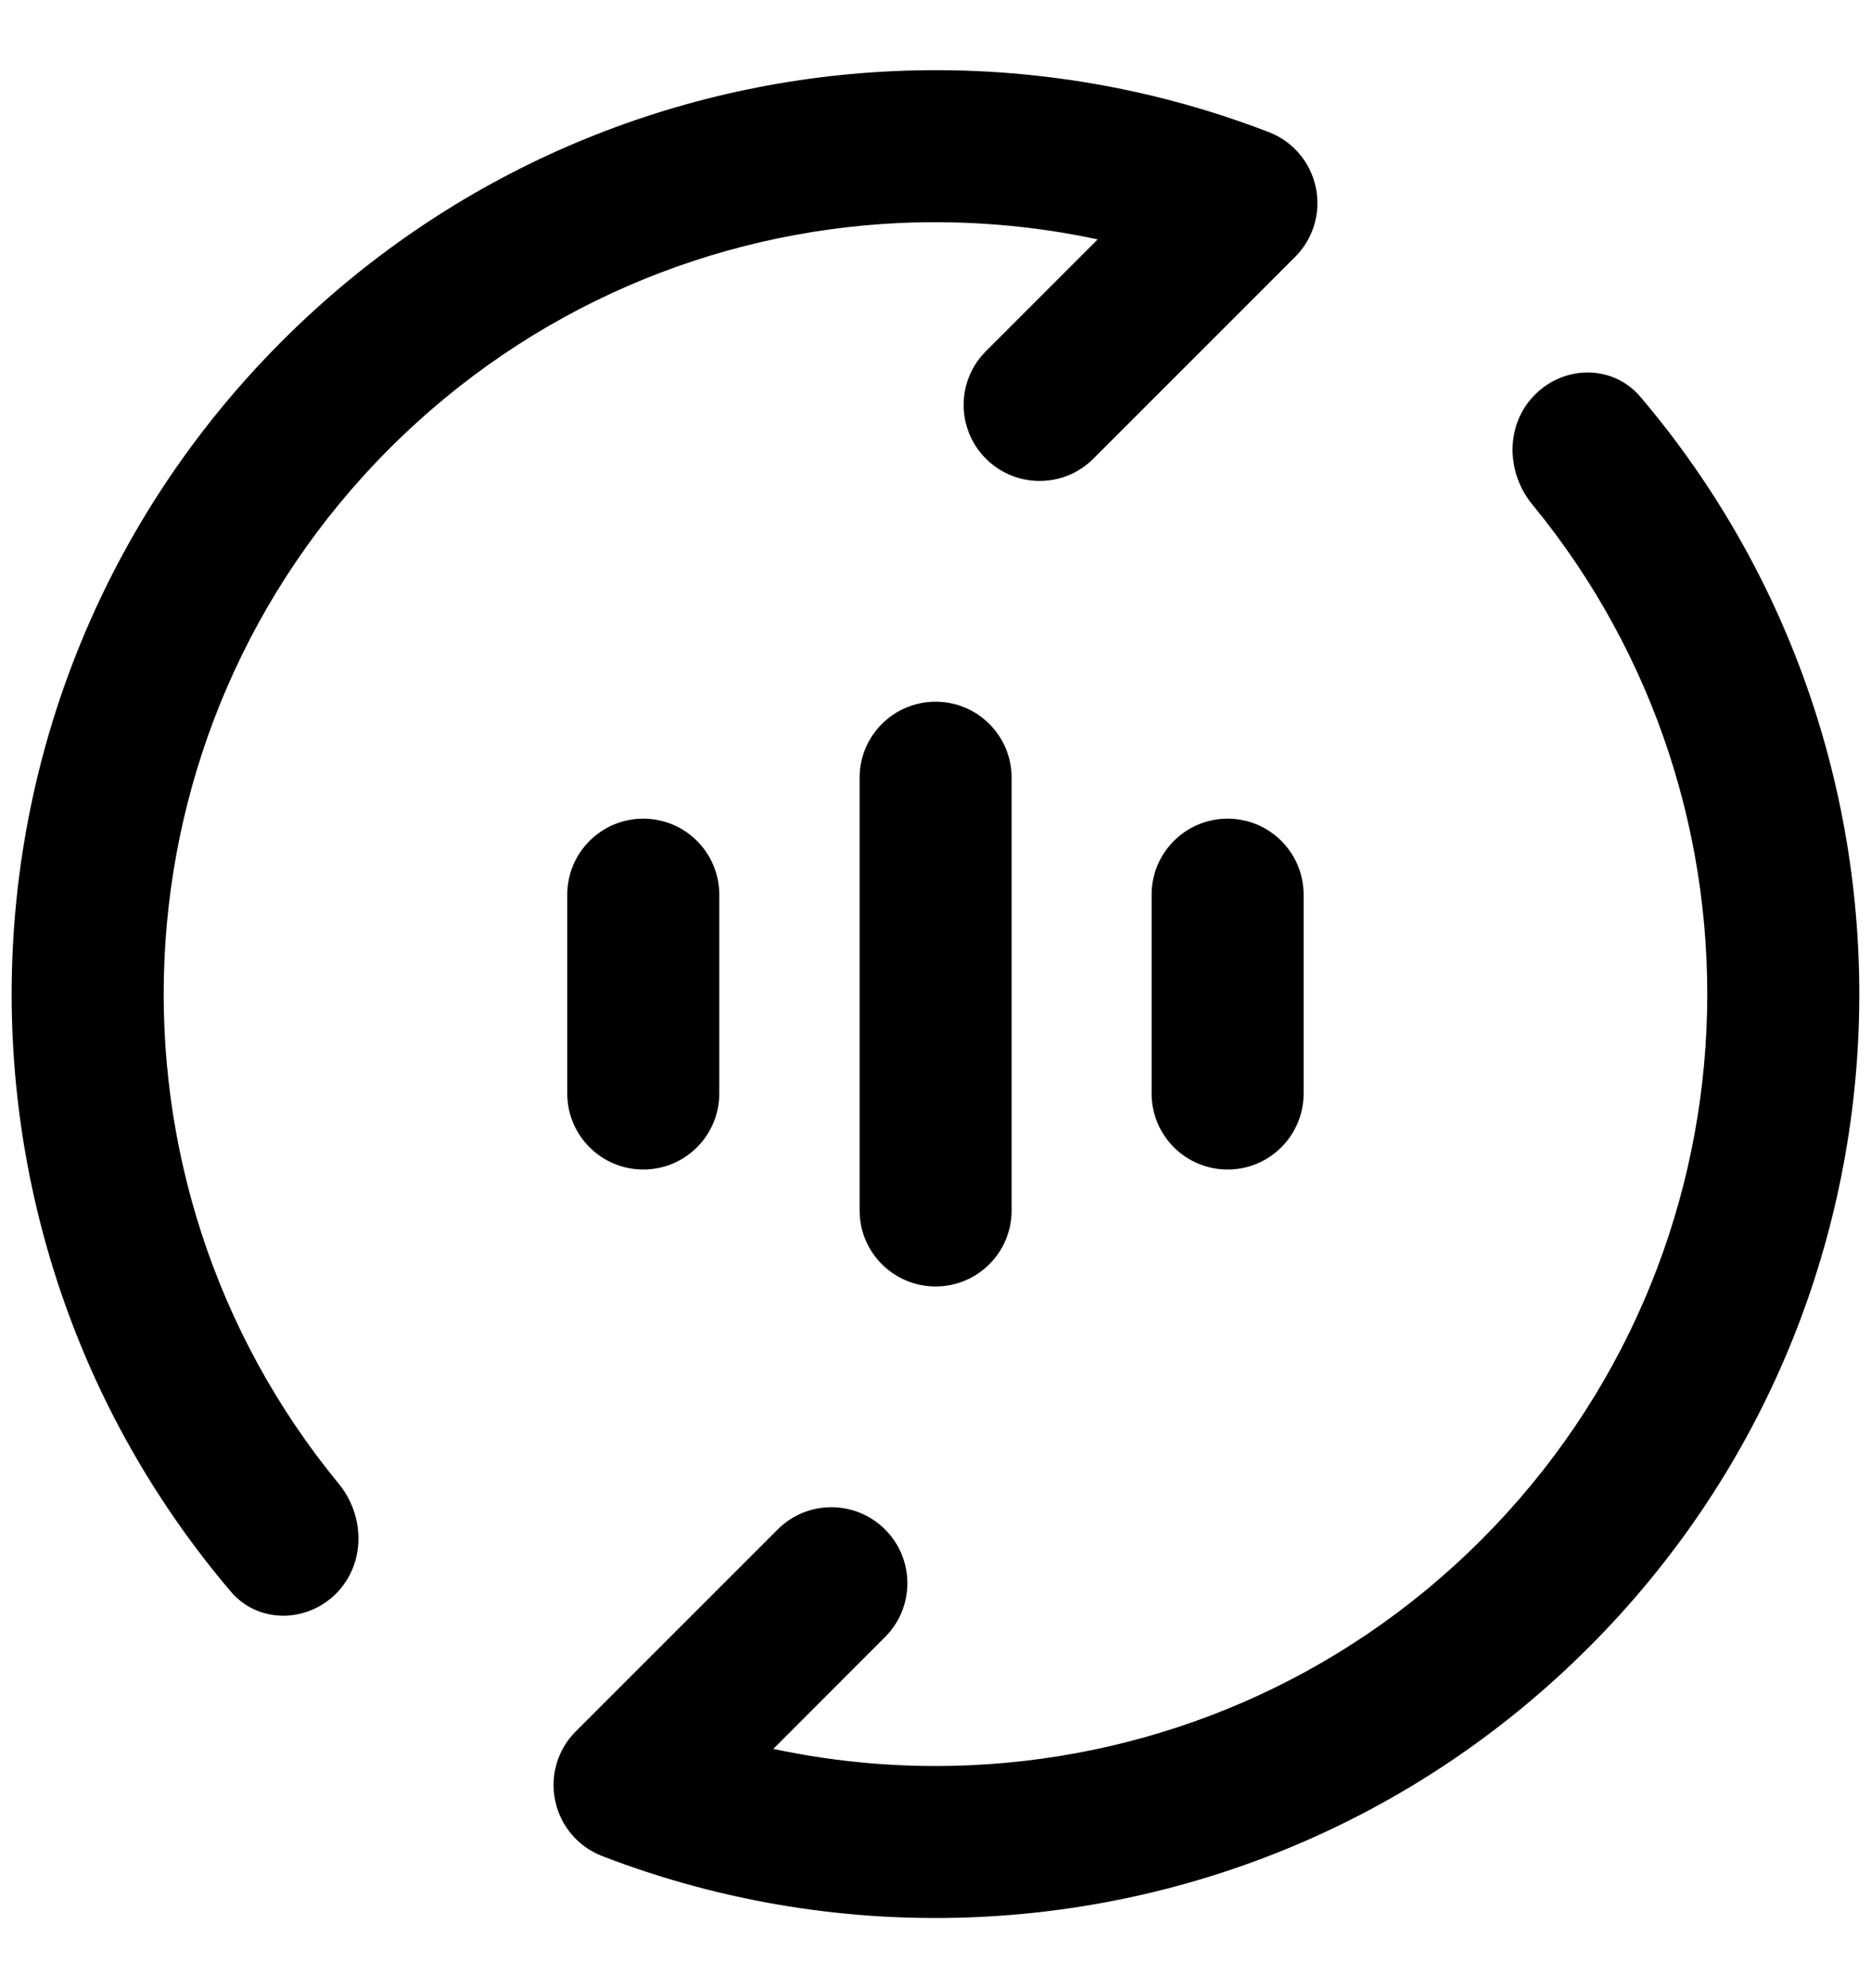
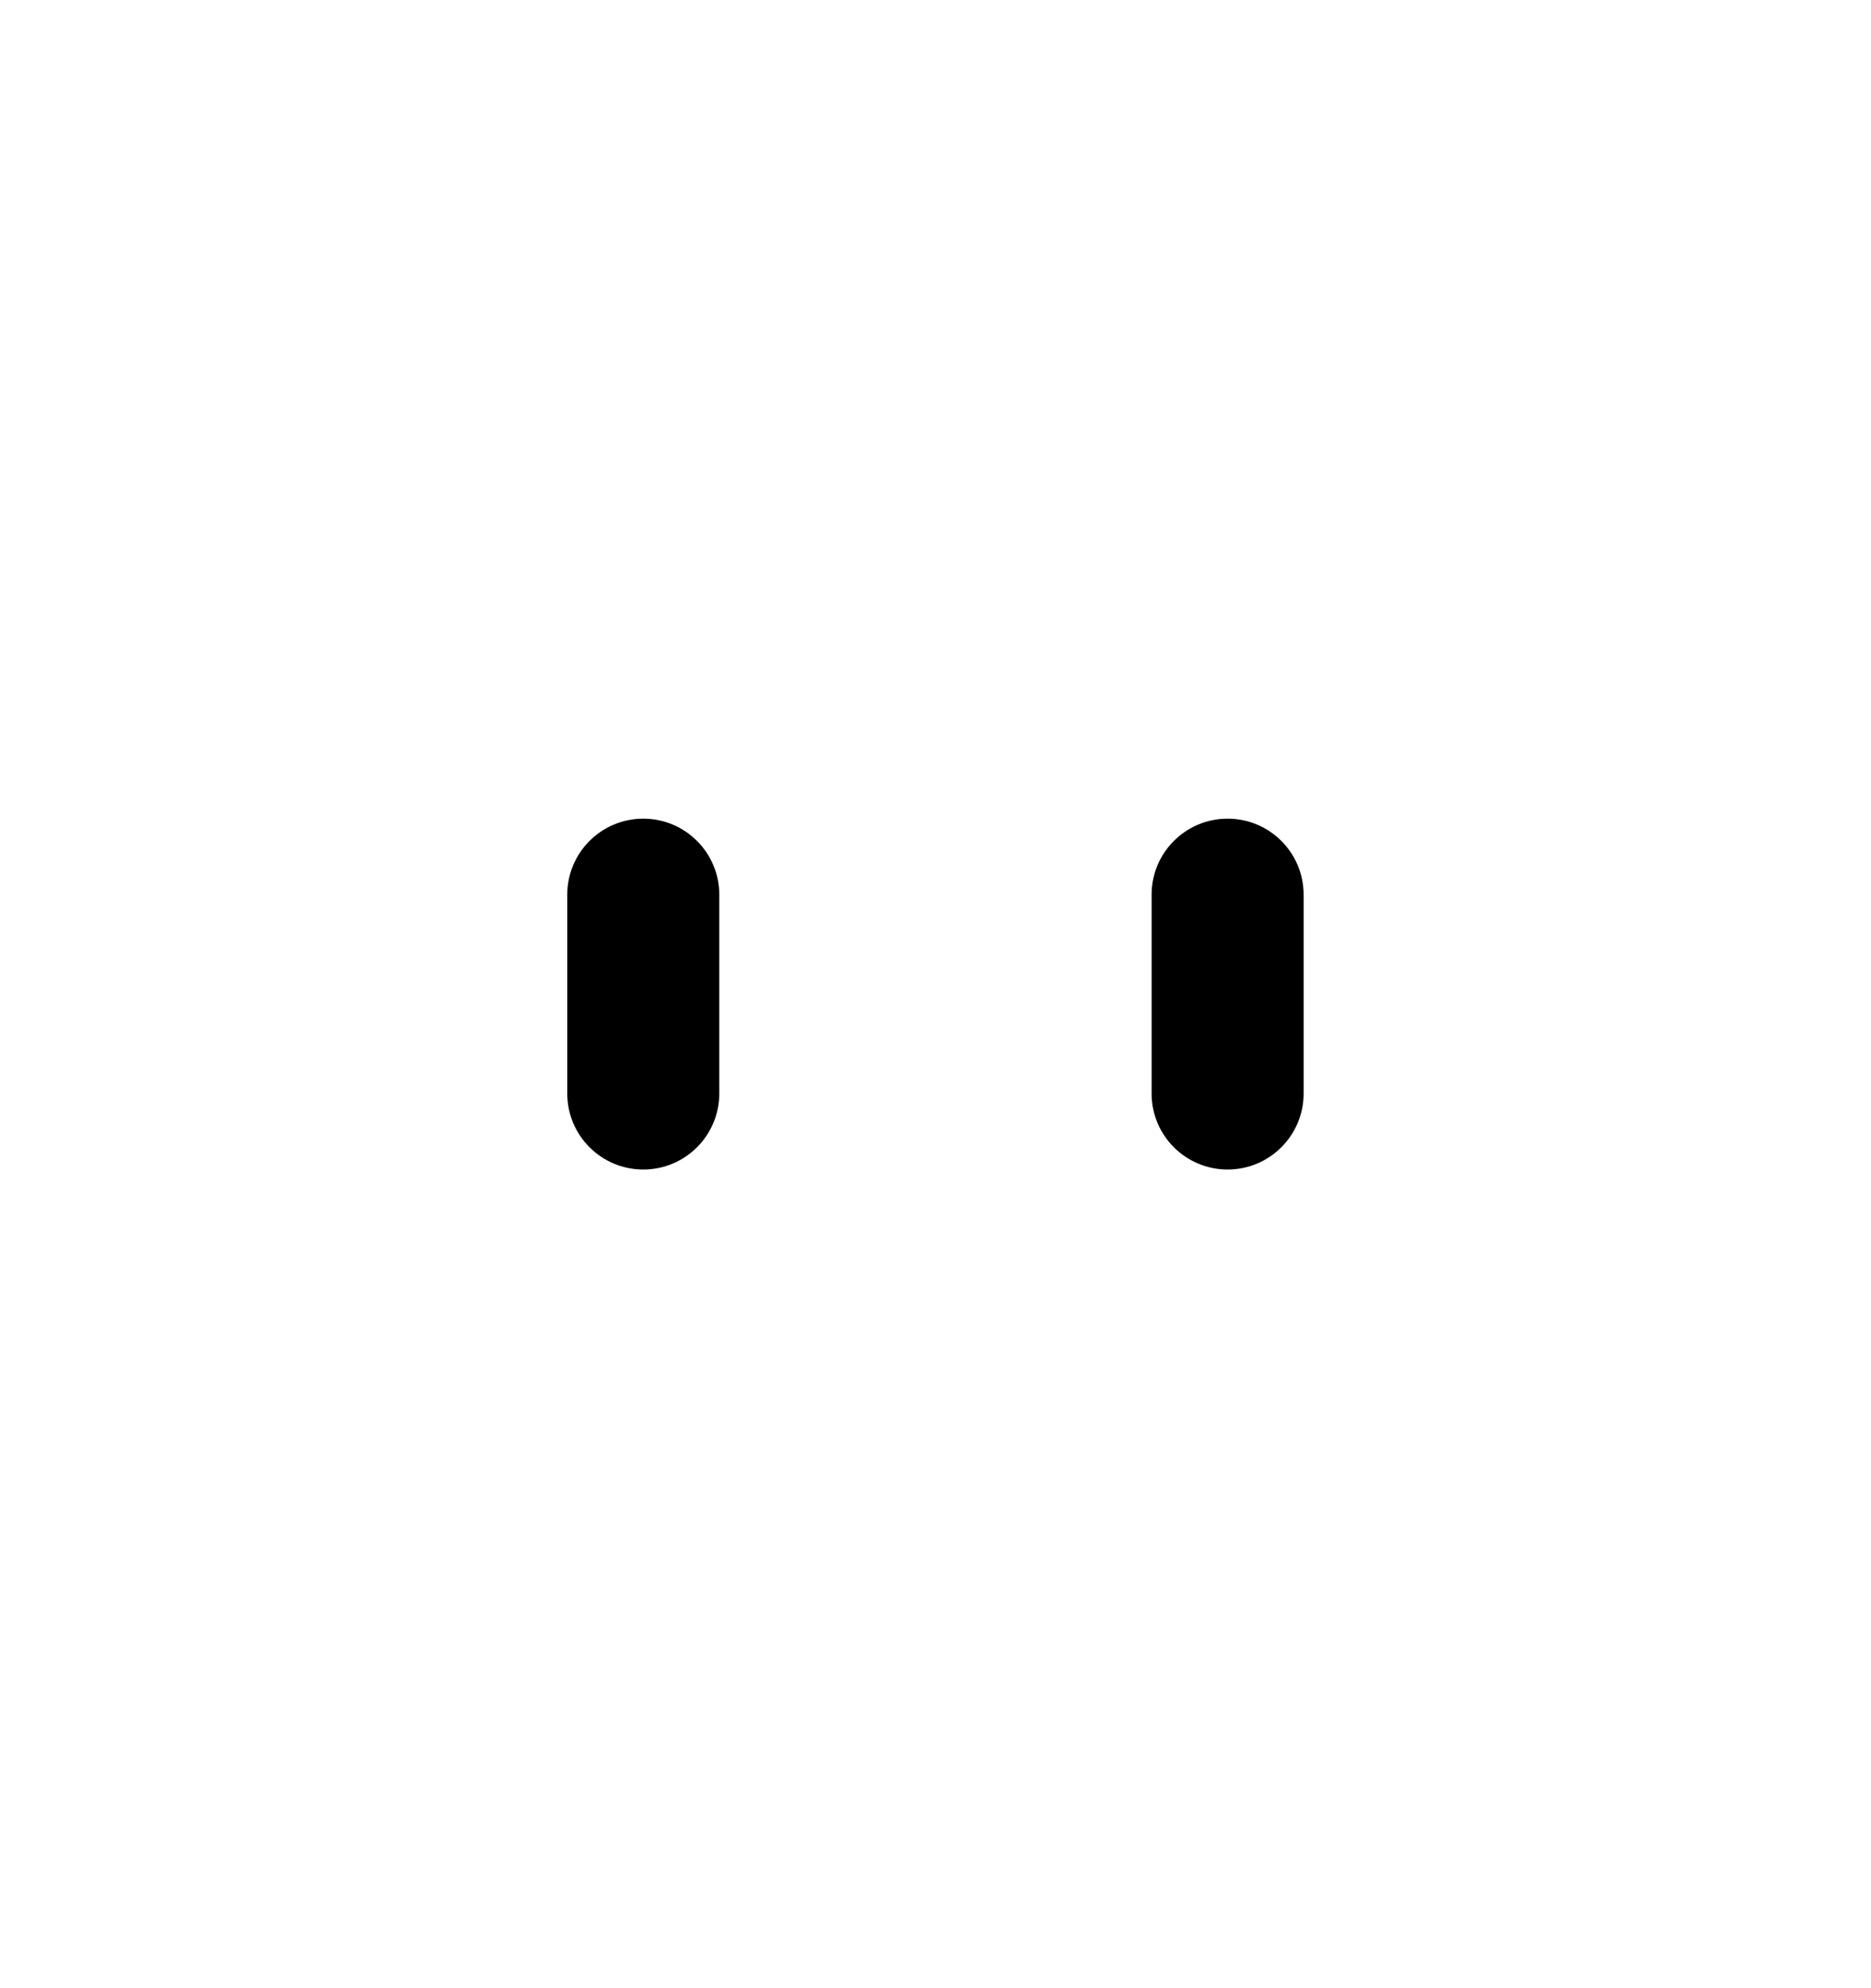
<svg xmlns="http://www.w3.org/2000/svg" width="16" height="17" viewBox="0 0 16 17" fill="none">
  <g id="icon">
    <g id="Union">
-       <path d="M2.873 13.627C3.127 13.373 3.124 12.963 2.896 12.686C0.765 10.093 0.91 6.256 3.333 3.833C4.543 2.624 6.103 1.982 7.687 1.907C8.256 1.881 8.828 1.927 9.387 2.047L8.431 3.003C8.177 3.257 8.177 3.668 8.431 3.922C8.685 4.176 9.096 4.176 9.35 3.922L11.076 2.196C11.231 2.041 11.298 1.817 11.252 1.602C11.207 1.387 11.056 1.209 10.851 1.13C9.817 0.731 8.717 0.557 7.626 0.609C5.731 0.698 3.861 1.467 2.414 2.914C-0.517 5.844 -0.664 10.504 1.973 13.608C2.205 13.882 2.619 13.88 2.873 13.627Z" fill="black" />
-       <path d="M13.127 3.374C12.873 3.627 12.876 4.037 13.104 4.314C15.235 6.907 15.089 10.744 12.667 13.167C11.457 14.377 9.897 15.018 8.312 15.093C7.743 15.12 7.172 15.073 6.613 14.954L7.569 13.997C7.823 13.743 7.823 13.332 7.569 13.078C7.315 12.824 6.903 12.824 6.65 13.078L4.924 14.804C4.768 14.959 4.702 15.183 4.748 15.398C4.793 15.613 4.944 15.791 5.149 15.87C6.183 16.269 7.283 16.443 8.374 16.391C10.268 16.302 12.139 15.533 13.586 14.086C16.517 11.156 16.663 6.496 14.027 3.392C13.794 3.118 13.38 3.12 13.127 3.374Z" fill="black" />
-       <path d="M8.001 11C8.36 11 8.651 10.709 8.651 10.35V6.65C8.651 6.291 8.36 6 8.001 6C7.642 6 7.351 6.291 7.351 6.65V10.35C7.351 10.709 7.642 11 8.001 11Z" fill="black" />
      <path d="M5.501 7C5.86 7 6.151 7.291 6.151 7.65V9.35C6.151 9.709 5.86 10 5.501 10C5.142 10 4.851 9.709 4.851 9.35V7.65C4.851 7.291 5.142 7 5.501 7Z" fill="black" />
      <path d="M10.498 10C10.857 10 11.148 9.709 11.148 9.35V7.65C11.148 7.291 10.857 7 10.498 7C10.139 7 9.848 7.291 9.848 7.65V9.35C9.848 9.709 10.139 10 10.498 10Z" fill="black" />
    </g>
  </g>
</svg>